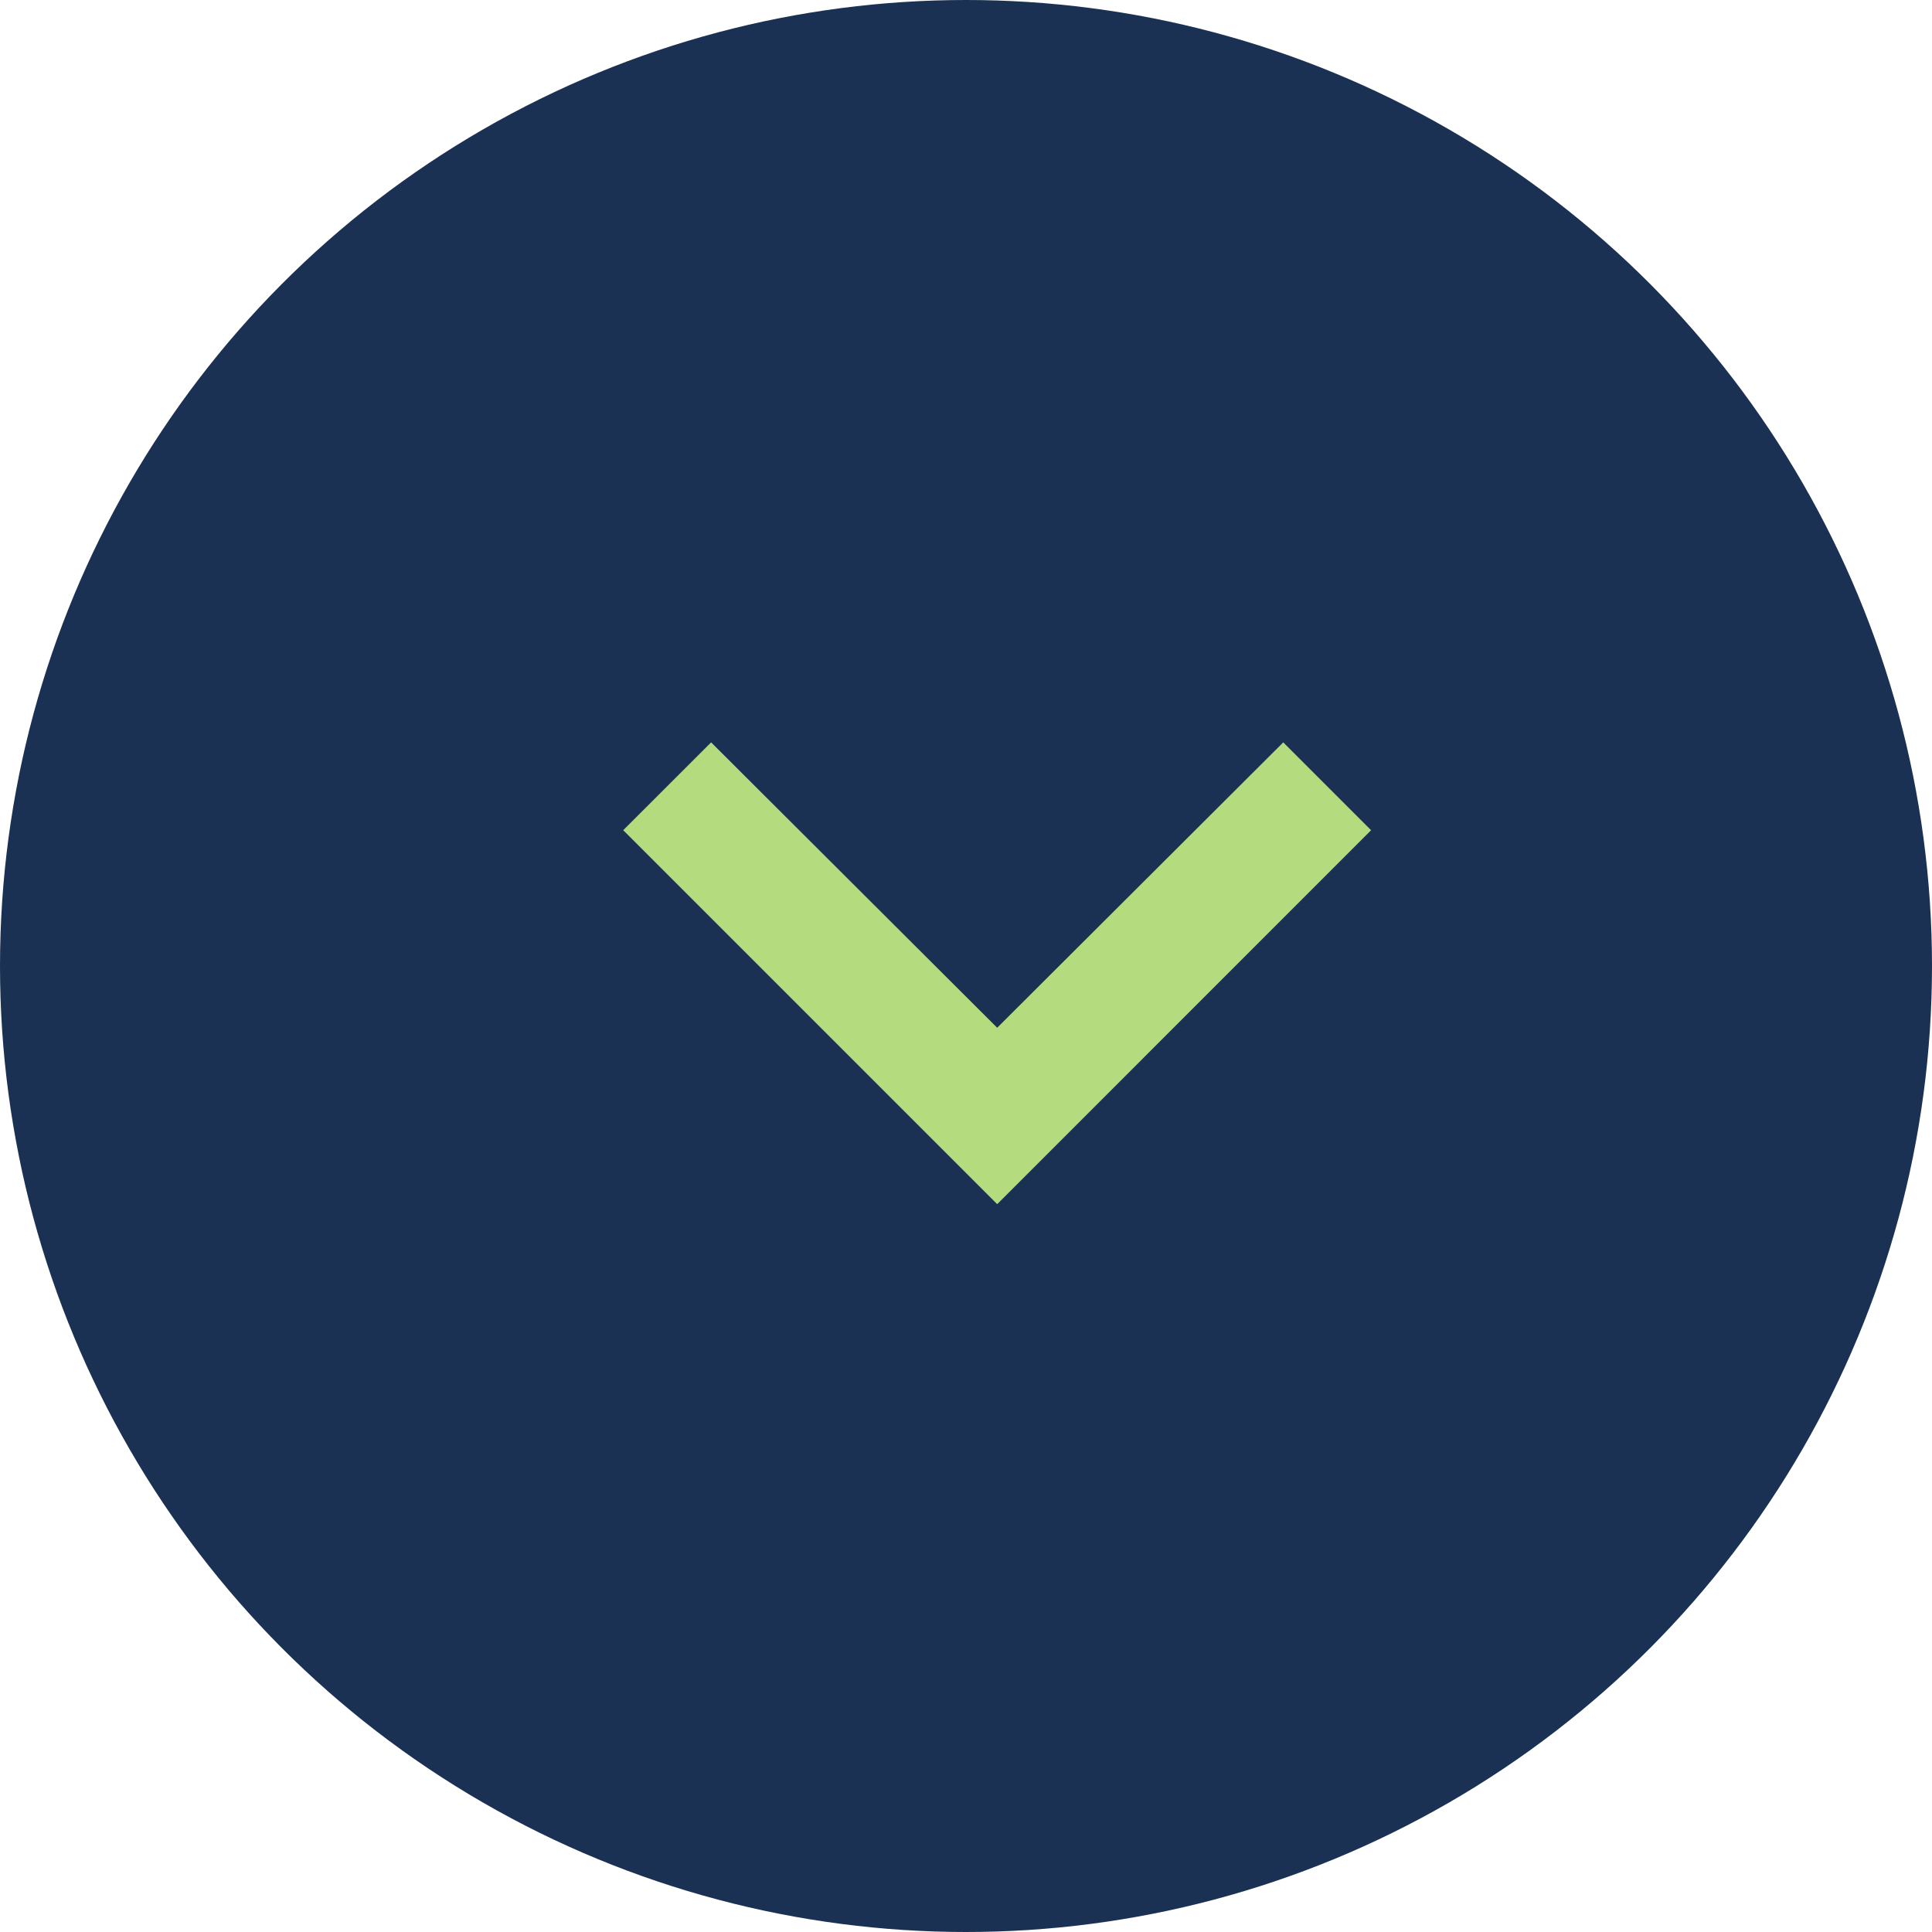
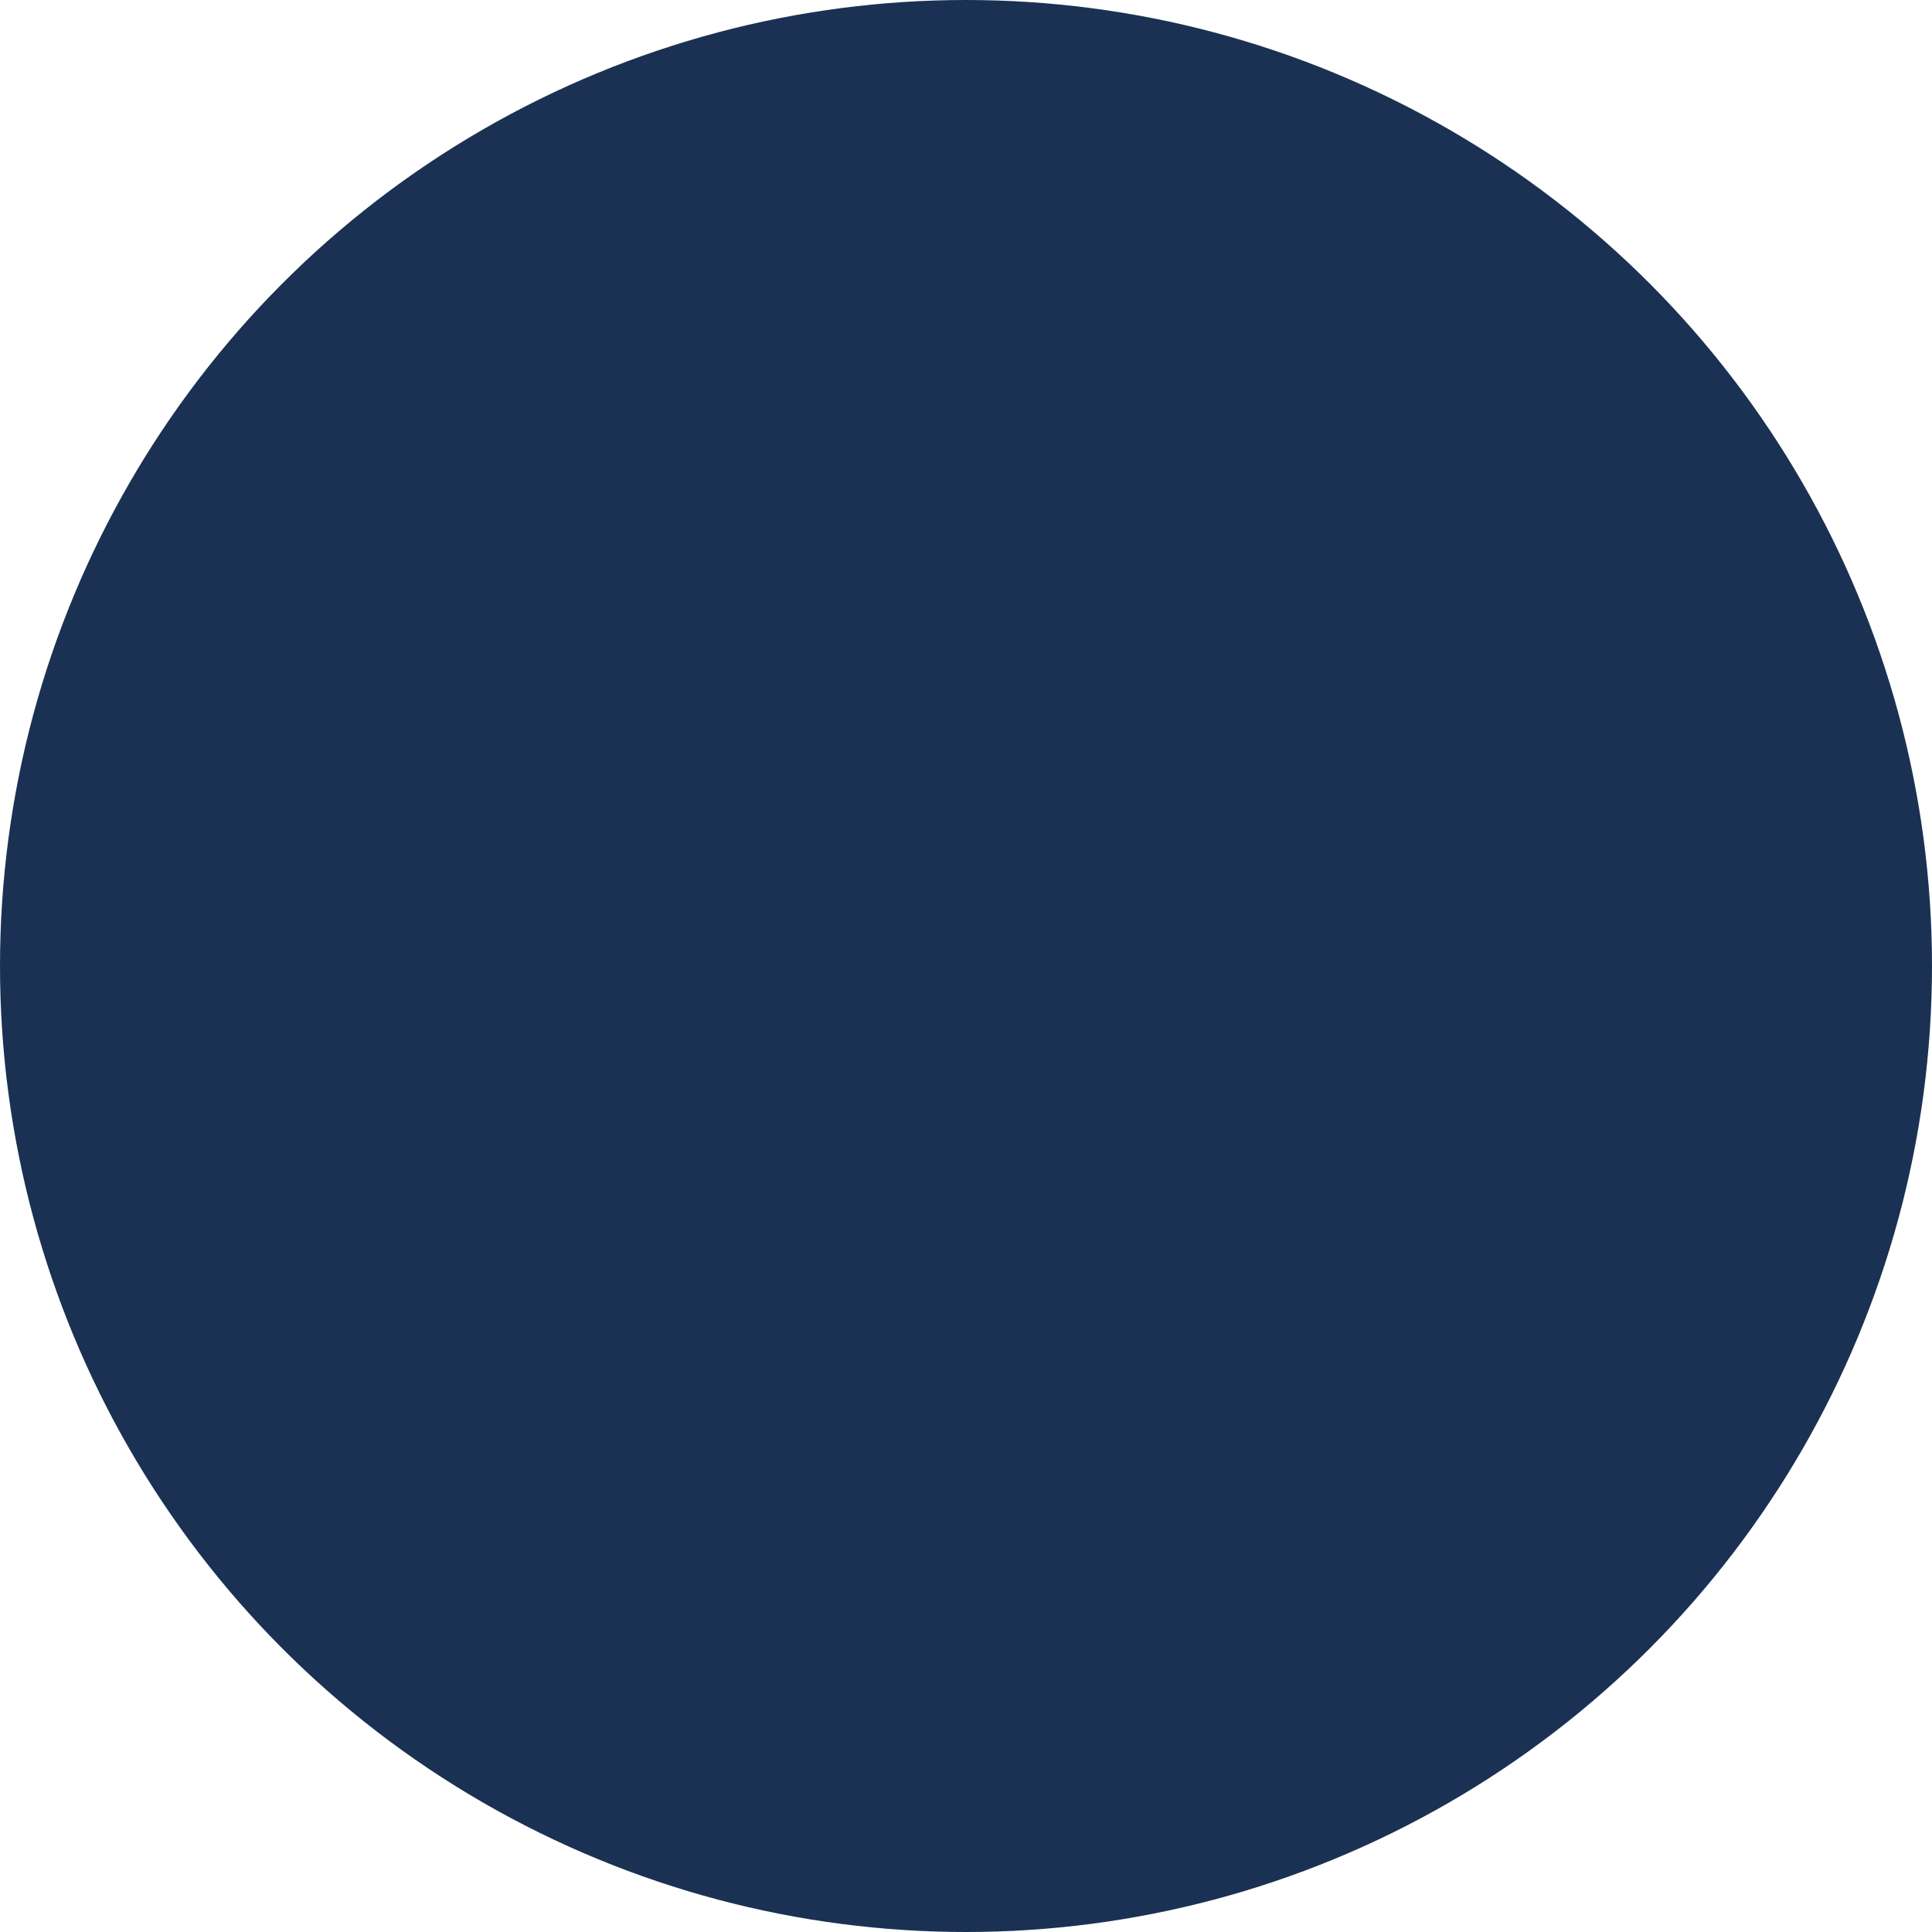
<svg xmlns="http://www.w3.org/2000/svg" width="28" height="28" viewBox="0 0 28 28" fill="none">
  <circle cx="14" cy="14" r="14" fill="#1B3153" />
-   <path d="M10.306 10.759L14.452 14.895L18.598 10.759L19.871 12.032L14.452 17.452L9.032 12.032L10.306 10.759Z" fill="#B4DC7F" />
</svg>